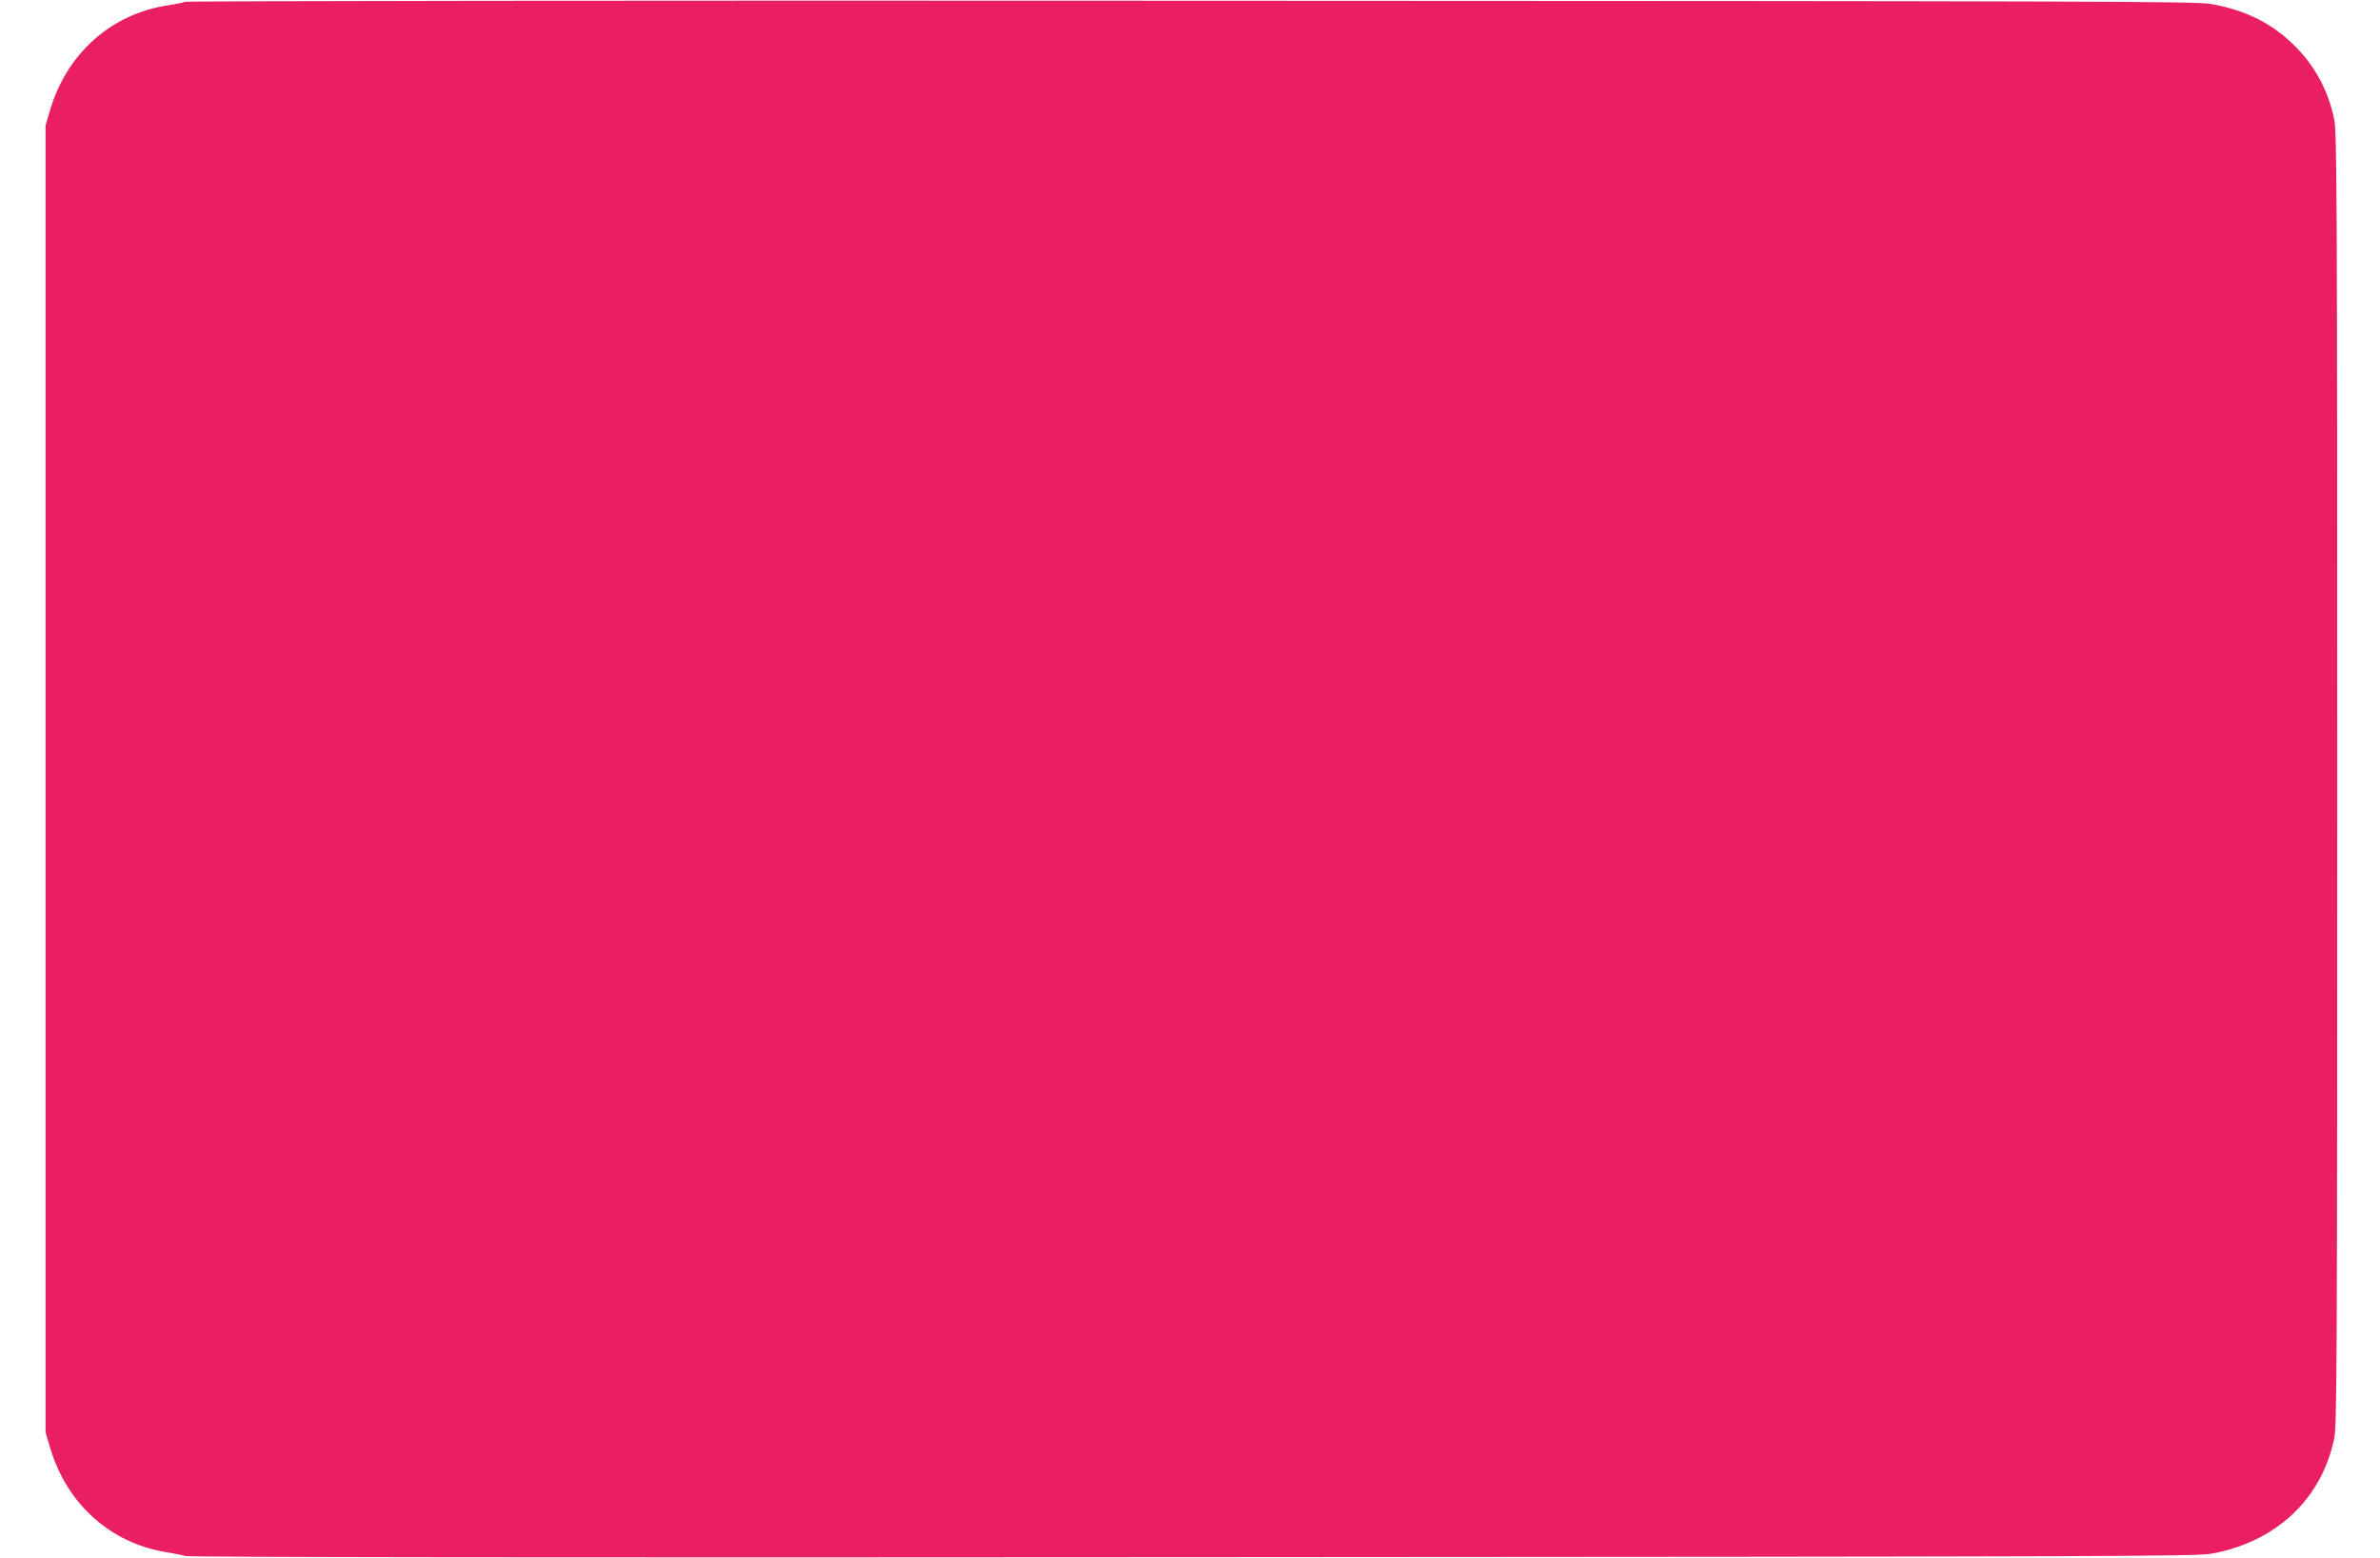
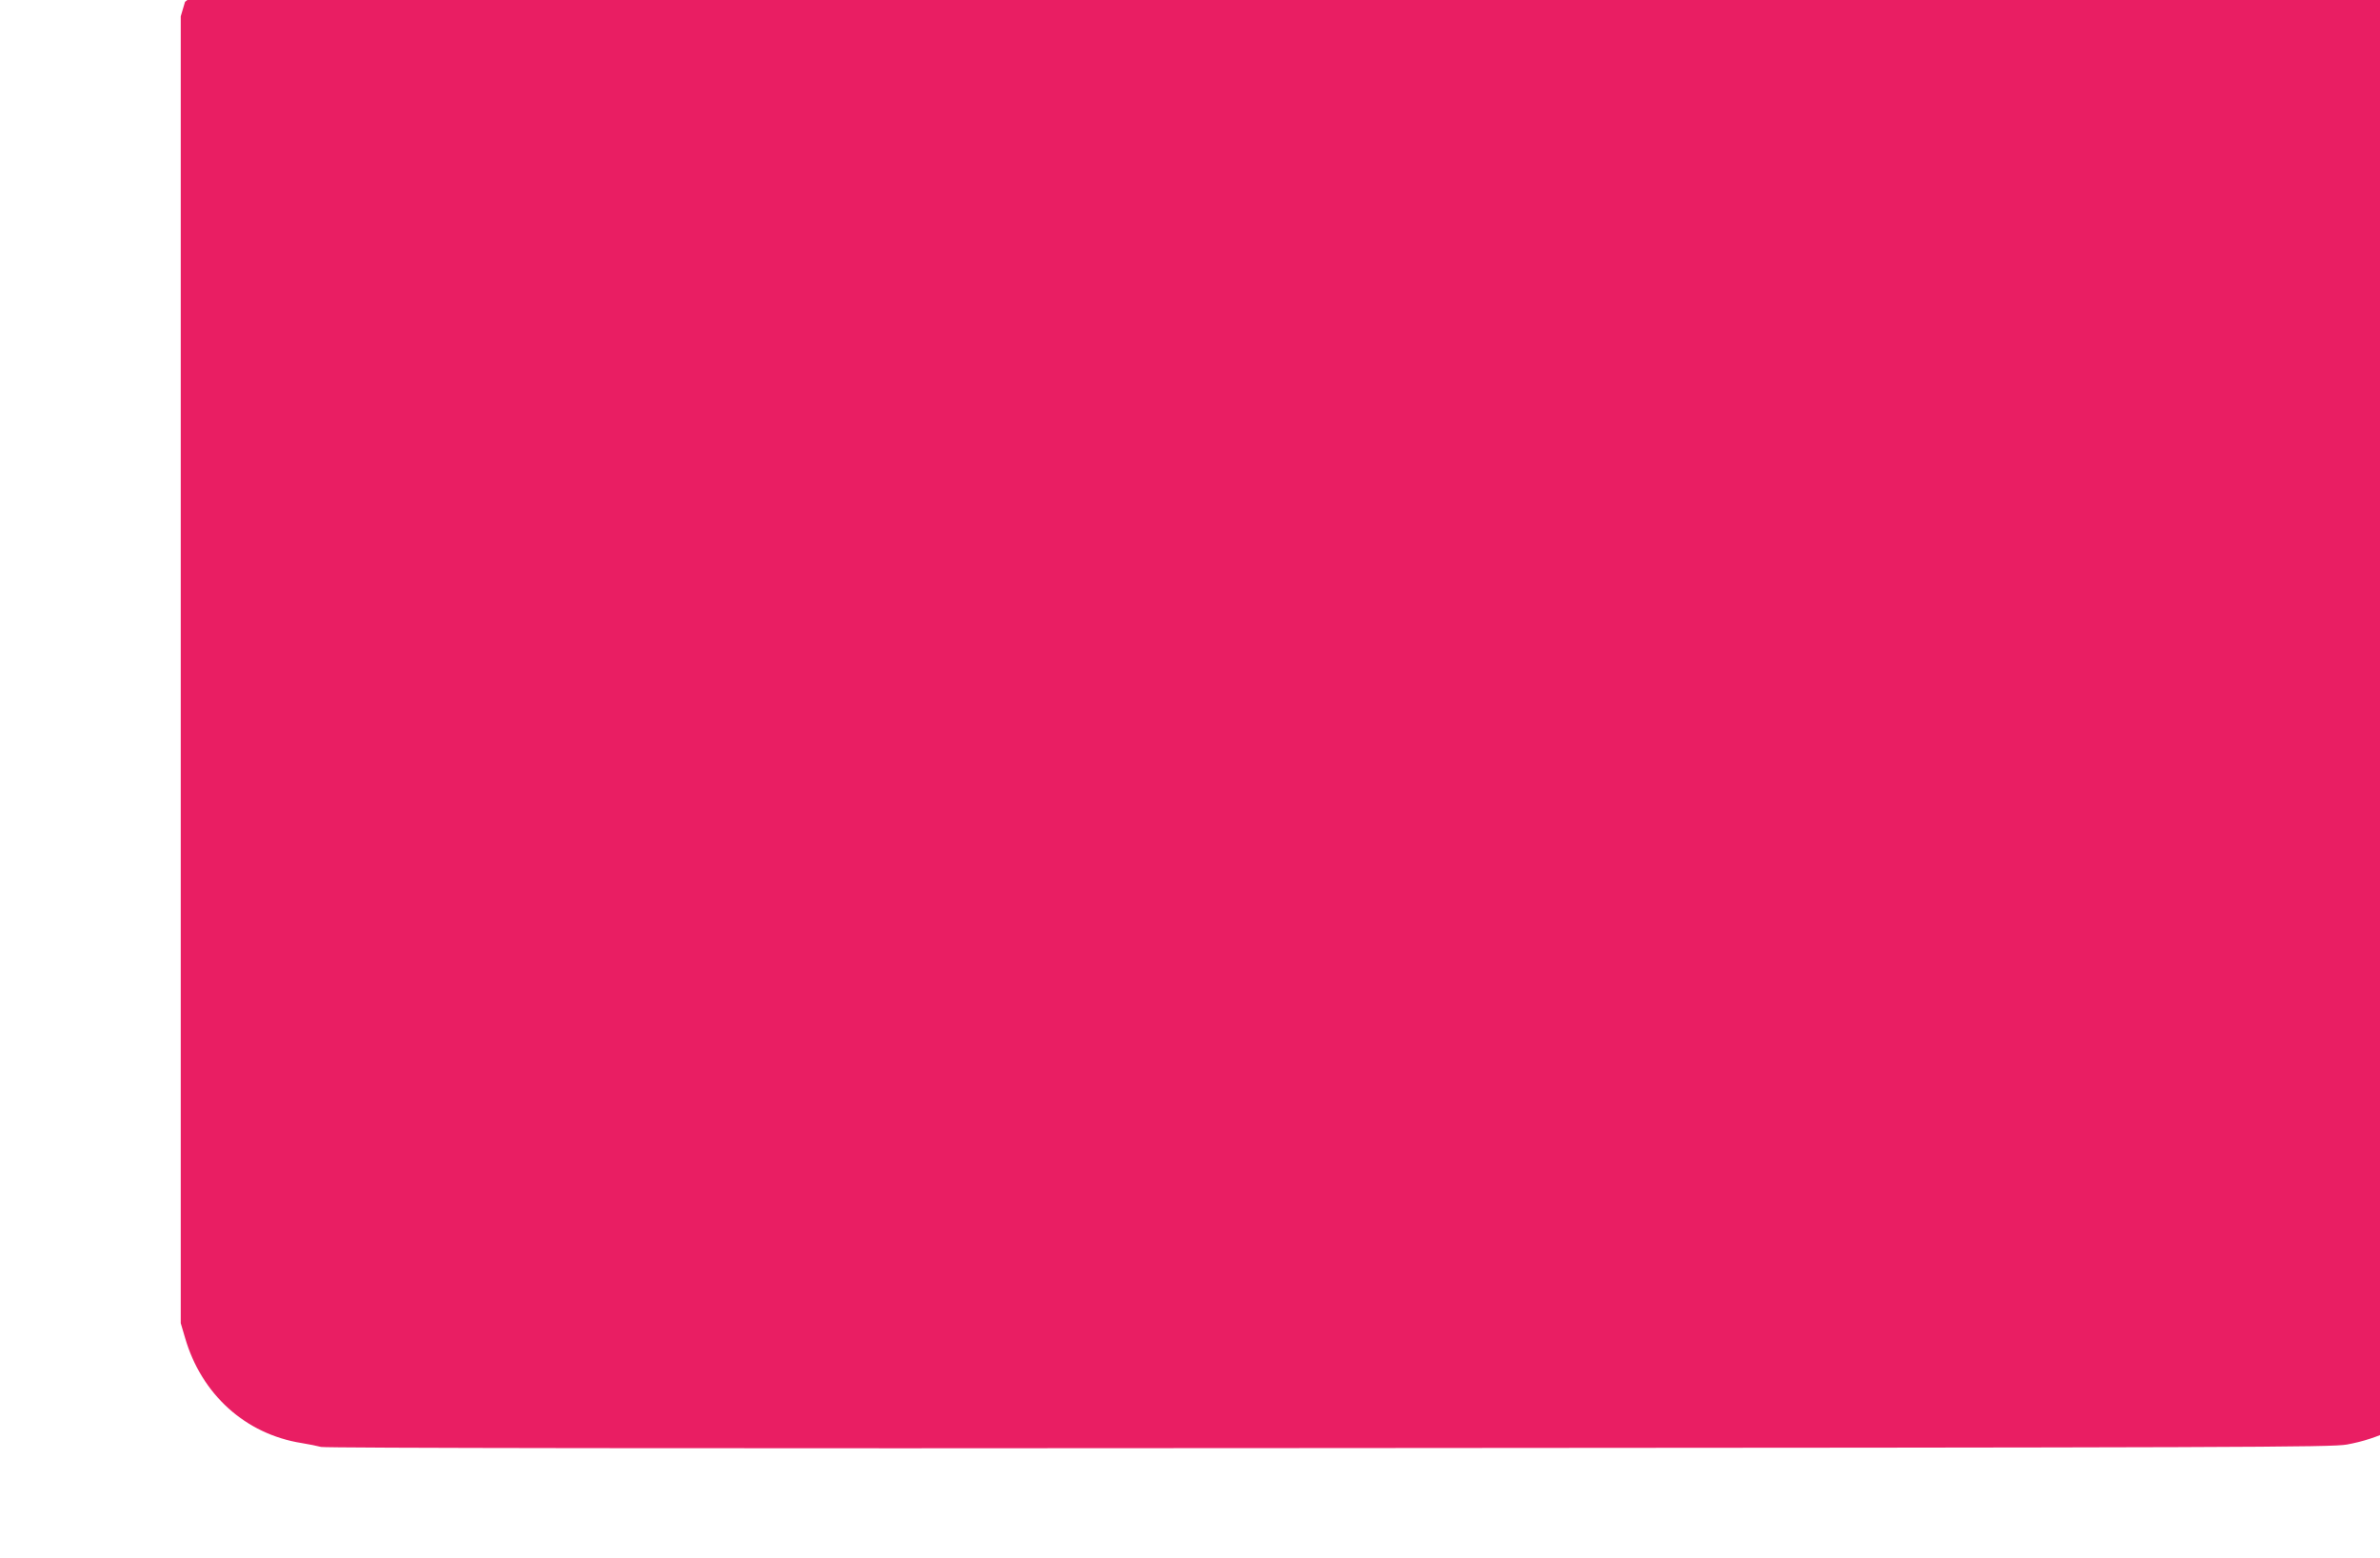
<svg xmlns="http://www.w3.org/2000/svg" version="1.0" width="1280pt" height="838pt" viewBox="0 0 1280 838" preserveAspectRatio="xMidYMid meet">
  <g transform="translate(0,838) scale(0.1,-0.1)" fill="#e91e63" stroke="none">
-     <path d="M995 8370 c-11 -4 -53 -13 -94 -19 -306 -47 -544 -261 -633 -568 l-23 -78 0 -3515 0 -3515 23 -78 c88 -305 325 -519 627 -567 38 -6 86 -16 105 -21 22 -6 1965 -9 5420 -6 4943 3 5392 4 5475 19 346 63 592 294 659 621 14 69 16 423 16 3547 0 3124 -2 3478 -16 3547 -33 162 -111 302 -232 415 -115 108 -251 174 -427 206 -83 15 -530 16 -5485 18 -2967 2 -5404 -1 -5415 -6z" />
+     <path d="M995 8370 l-23 -78 0 -3515 0 -3515 23 -78 c88 -305 325 -519 627 -567 38 -6 86 -16 105 -21 22 -6 1965 -9 5420 -6 4943 3 5392 4 5475 19 346 63 592 294 659 621 14 69 16 423 16 3547 0 3124 -2 3478 -16 3547 -33 162 -111 302 -232 415 -115 108 -251 174 -427 206 -83 15 -530 16 -5485 18 -2967 2 -5404 -1 -5415 -6z" />
  </g>
</svg>